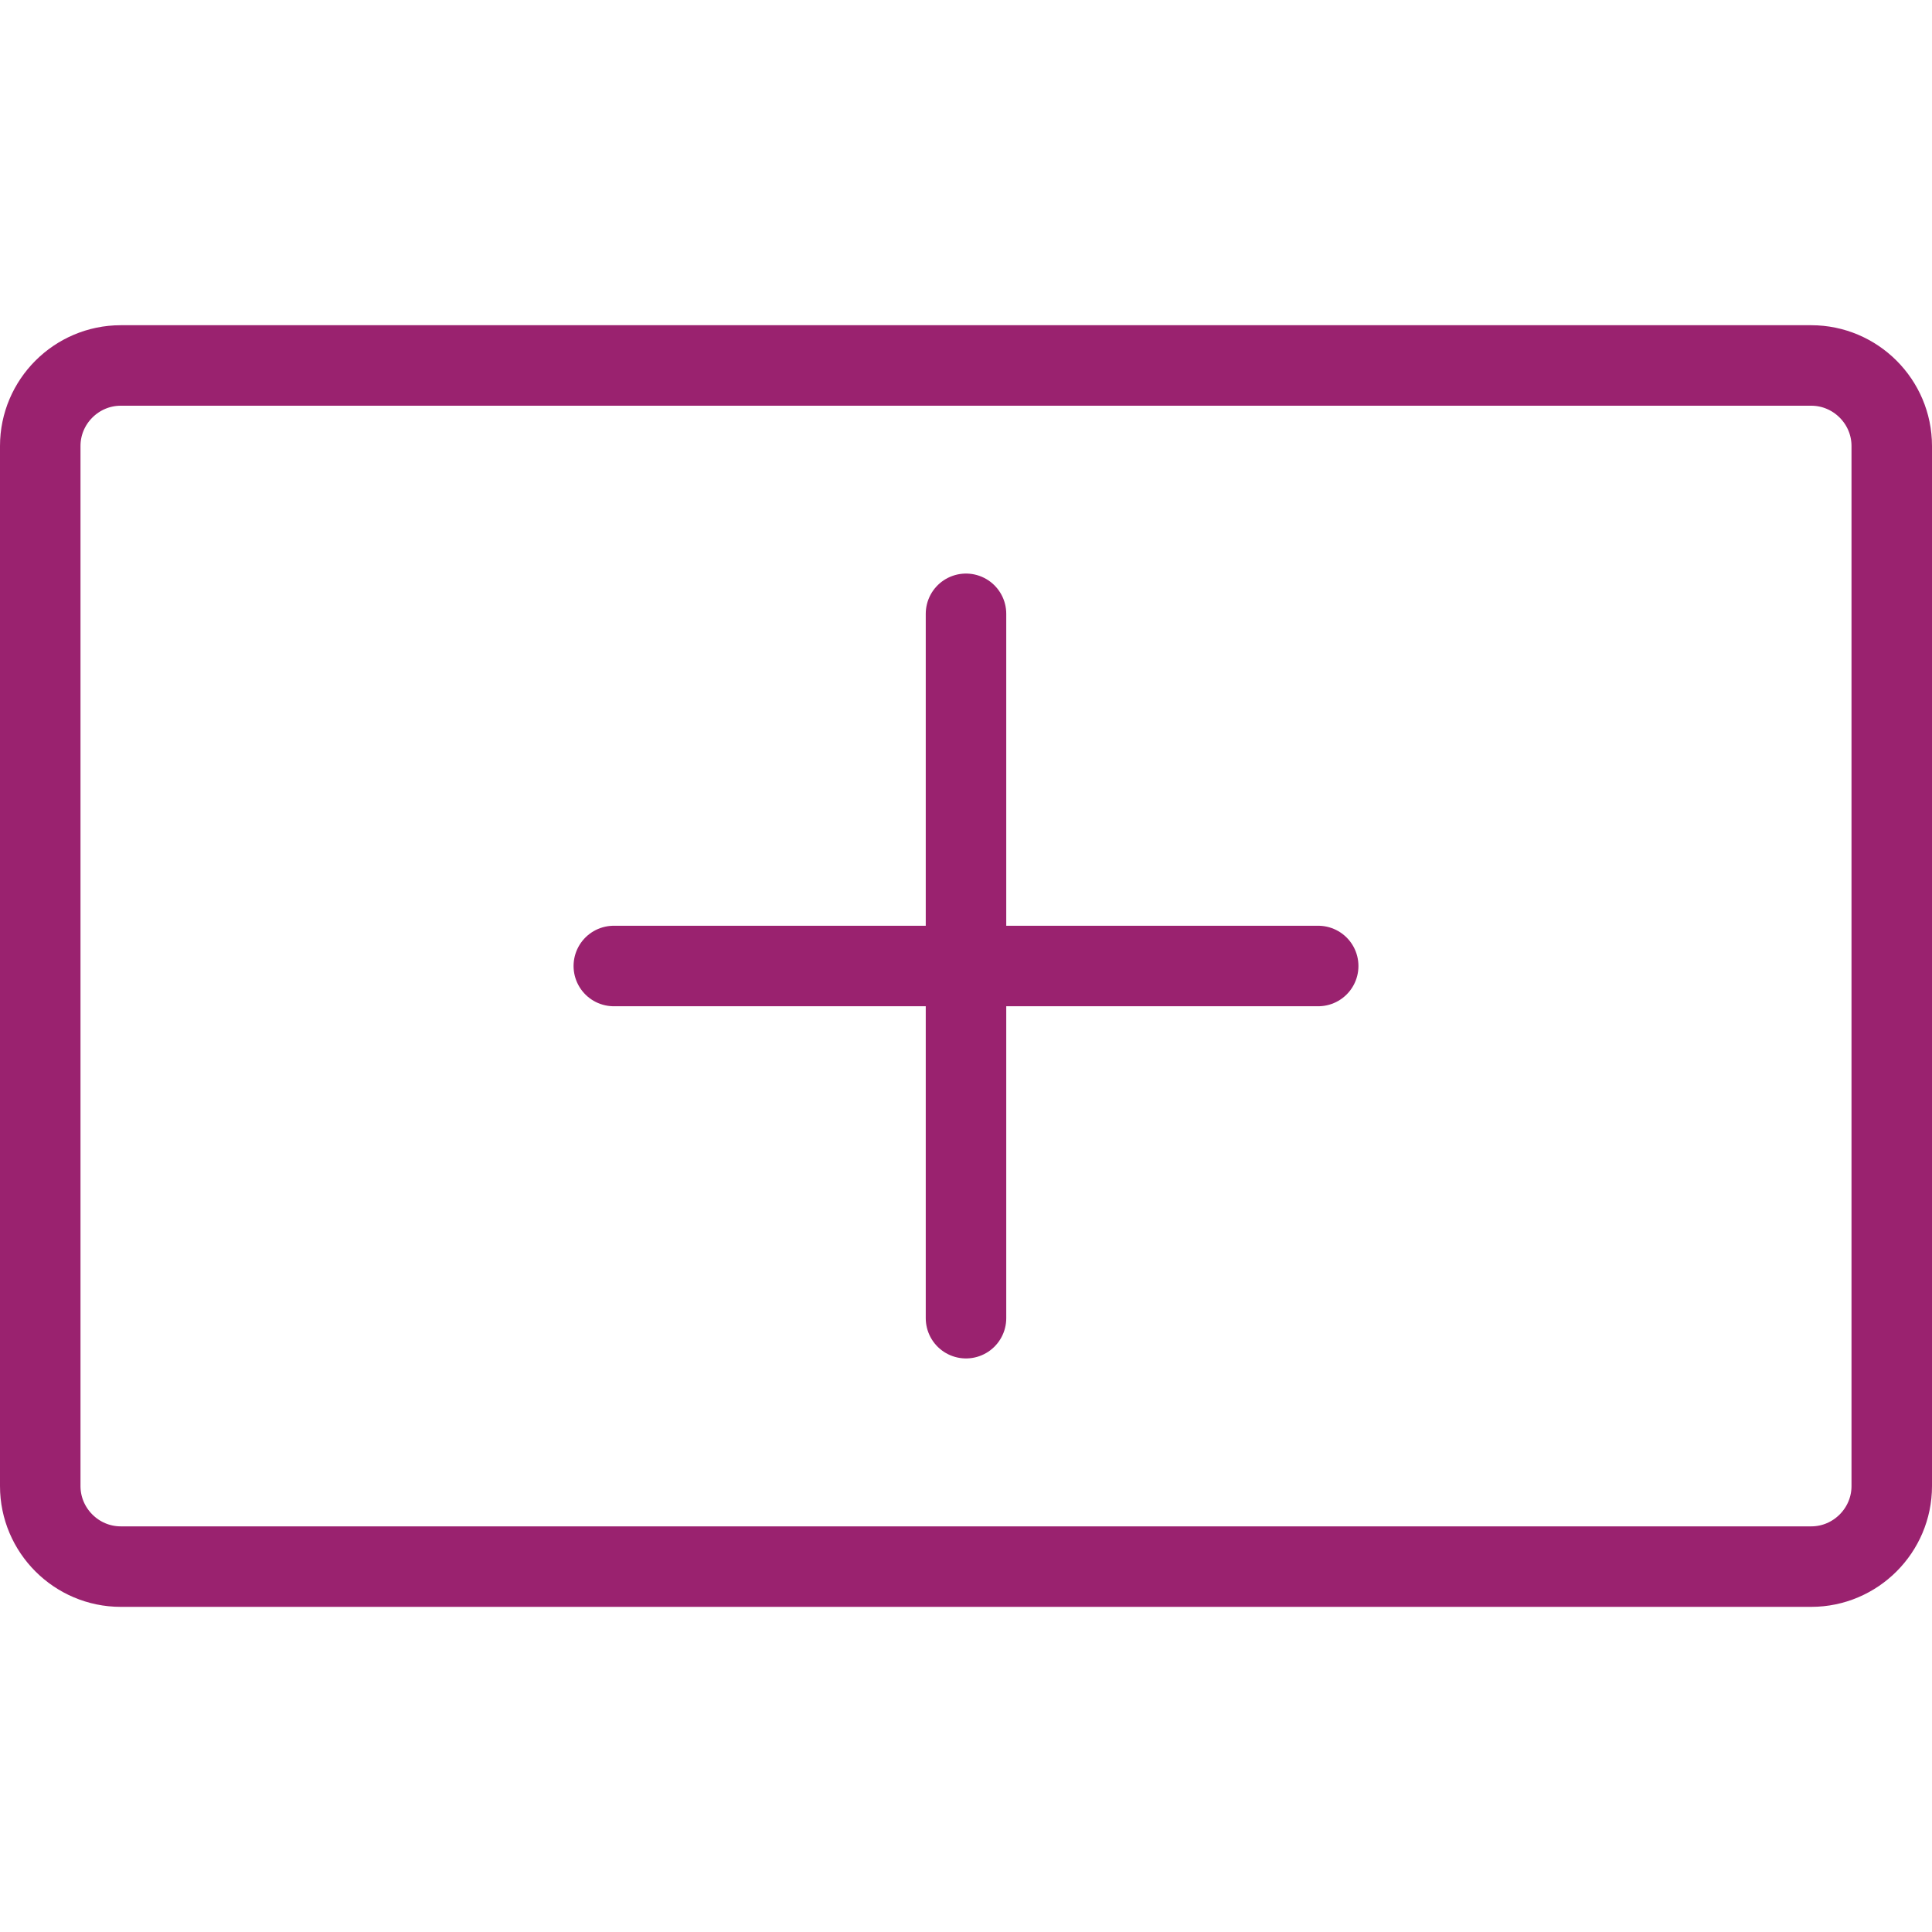
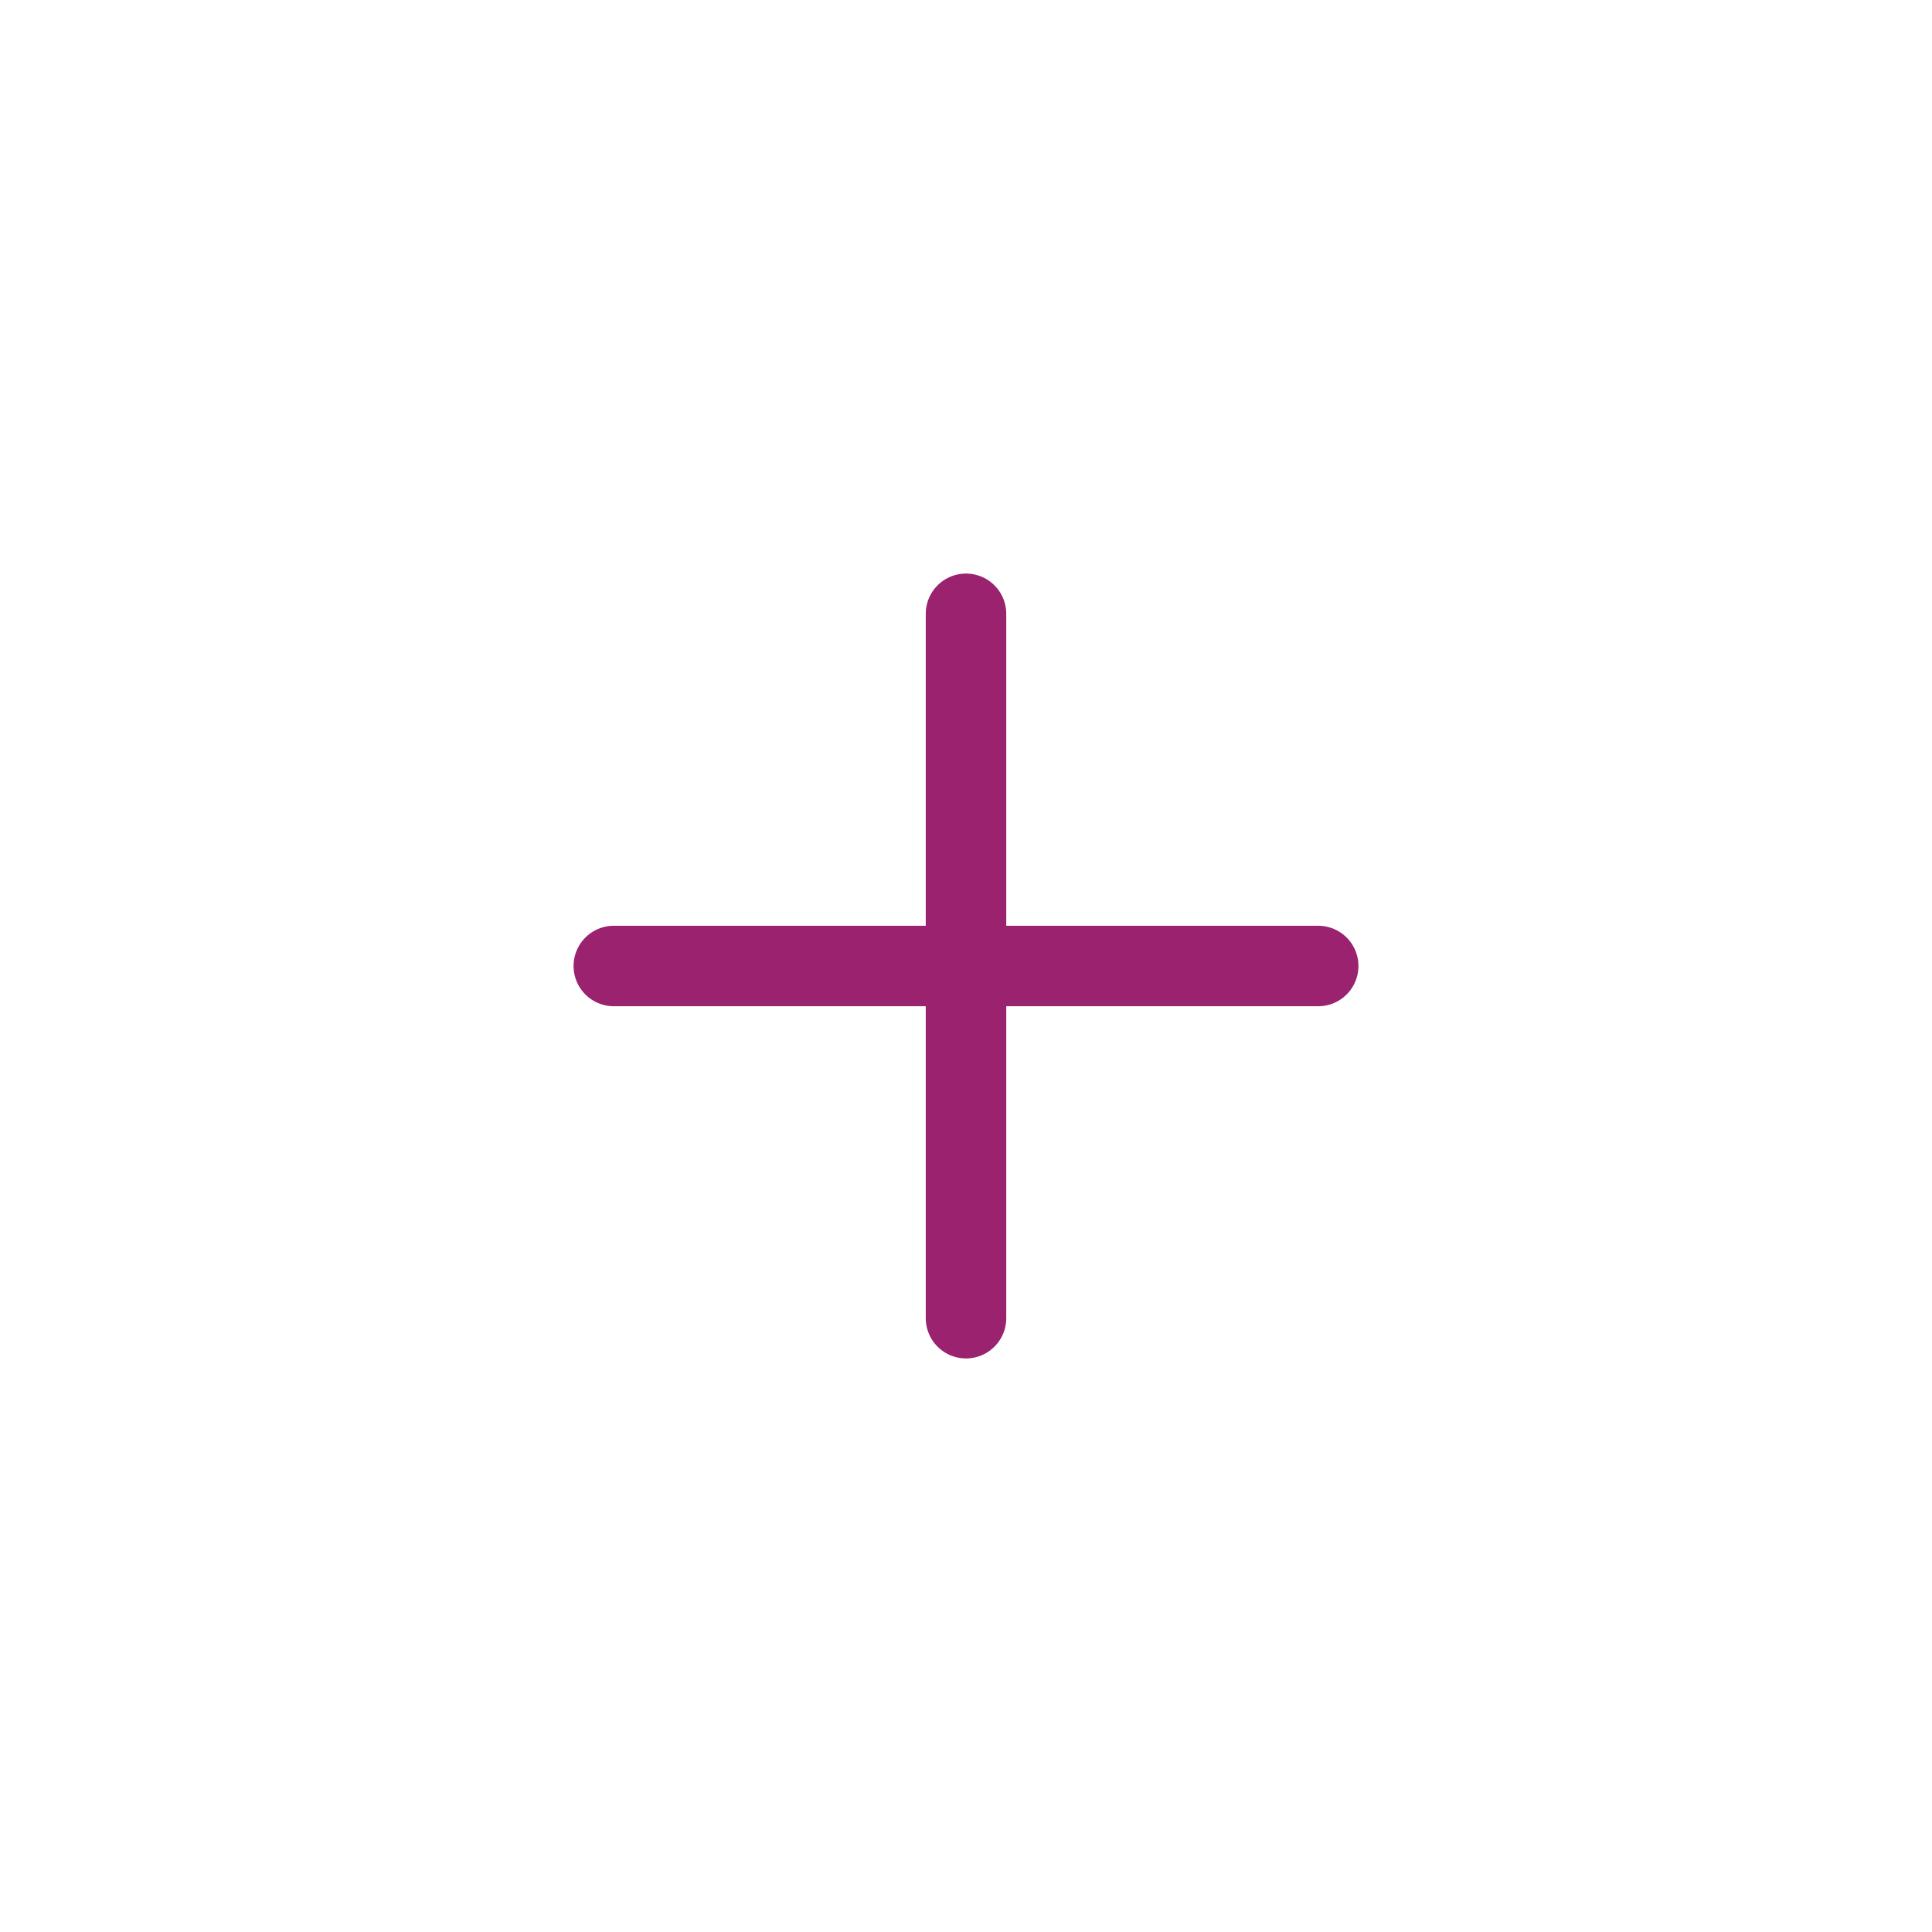
<svg xmlns="http://www.w3.org/2000/svg" width="48" height="48" fill="rgba(154,34,111,1)" viewBox="0 0 48 48">
-   <path fill="none" stroke="rgba(154,34,111,1)" stroke-width="2" stroke-miterlimit="10" d="M47 36.922c0 1.1-.9 2-2 2H3c-1.1 0-2-.9-2-2V11.08c0-1.1.9-2 2-2h42c1.1 0 2 .9 2 2V36.92z" />
  <g fill="none" stroke="rgba(154,34,111,1)" stroke-width="2" stroke-linecap="round" stroke-miterlimit="10">
    <path d="M24 15.25v17.5M32.75 24h-17.5" />
  </g>
</svg>